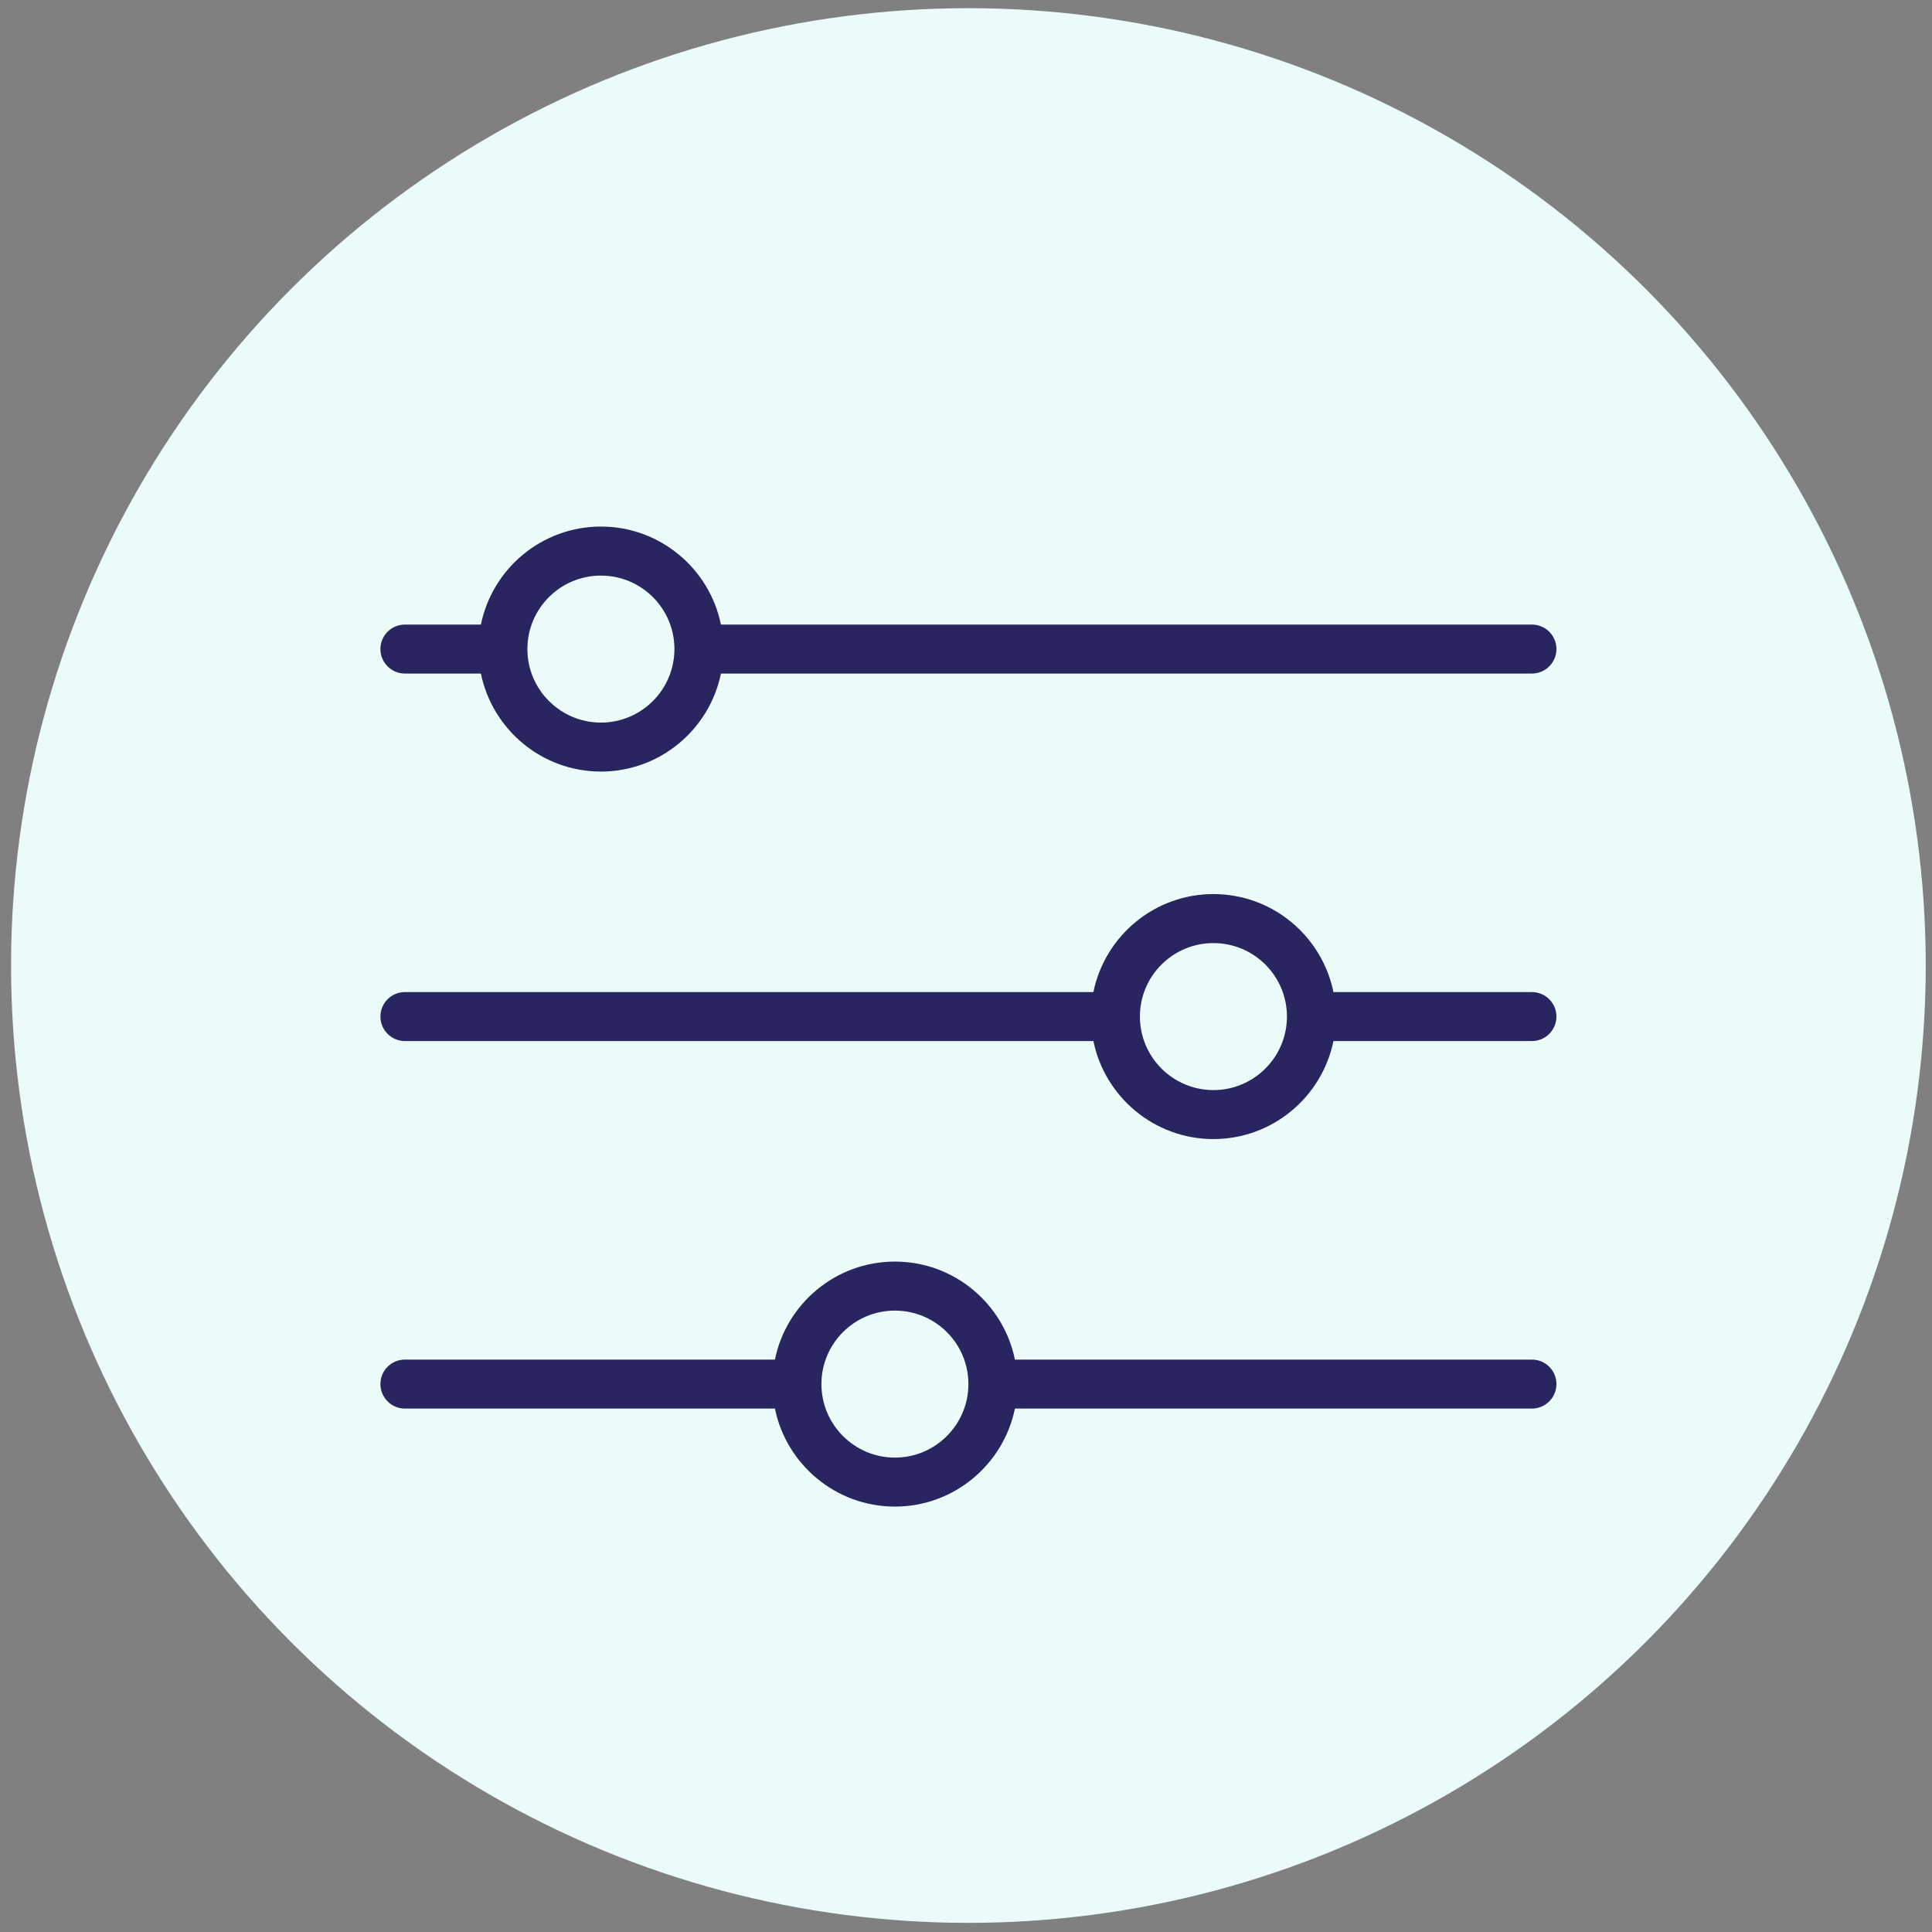
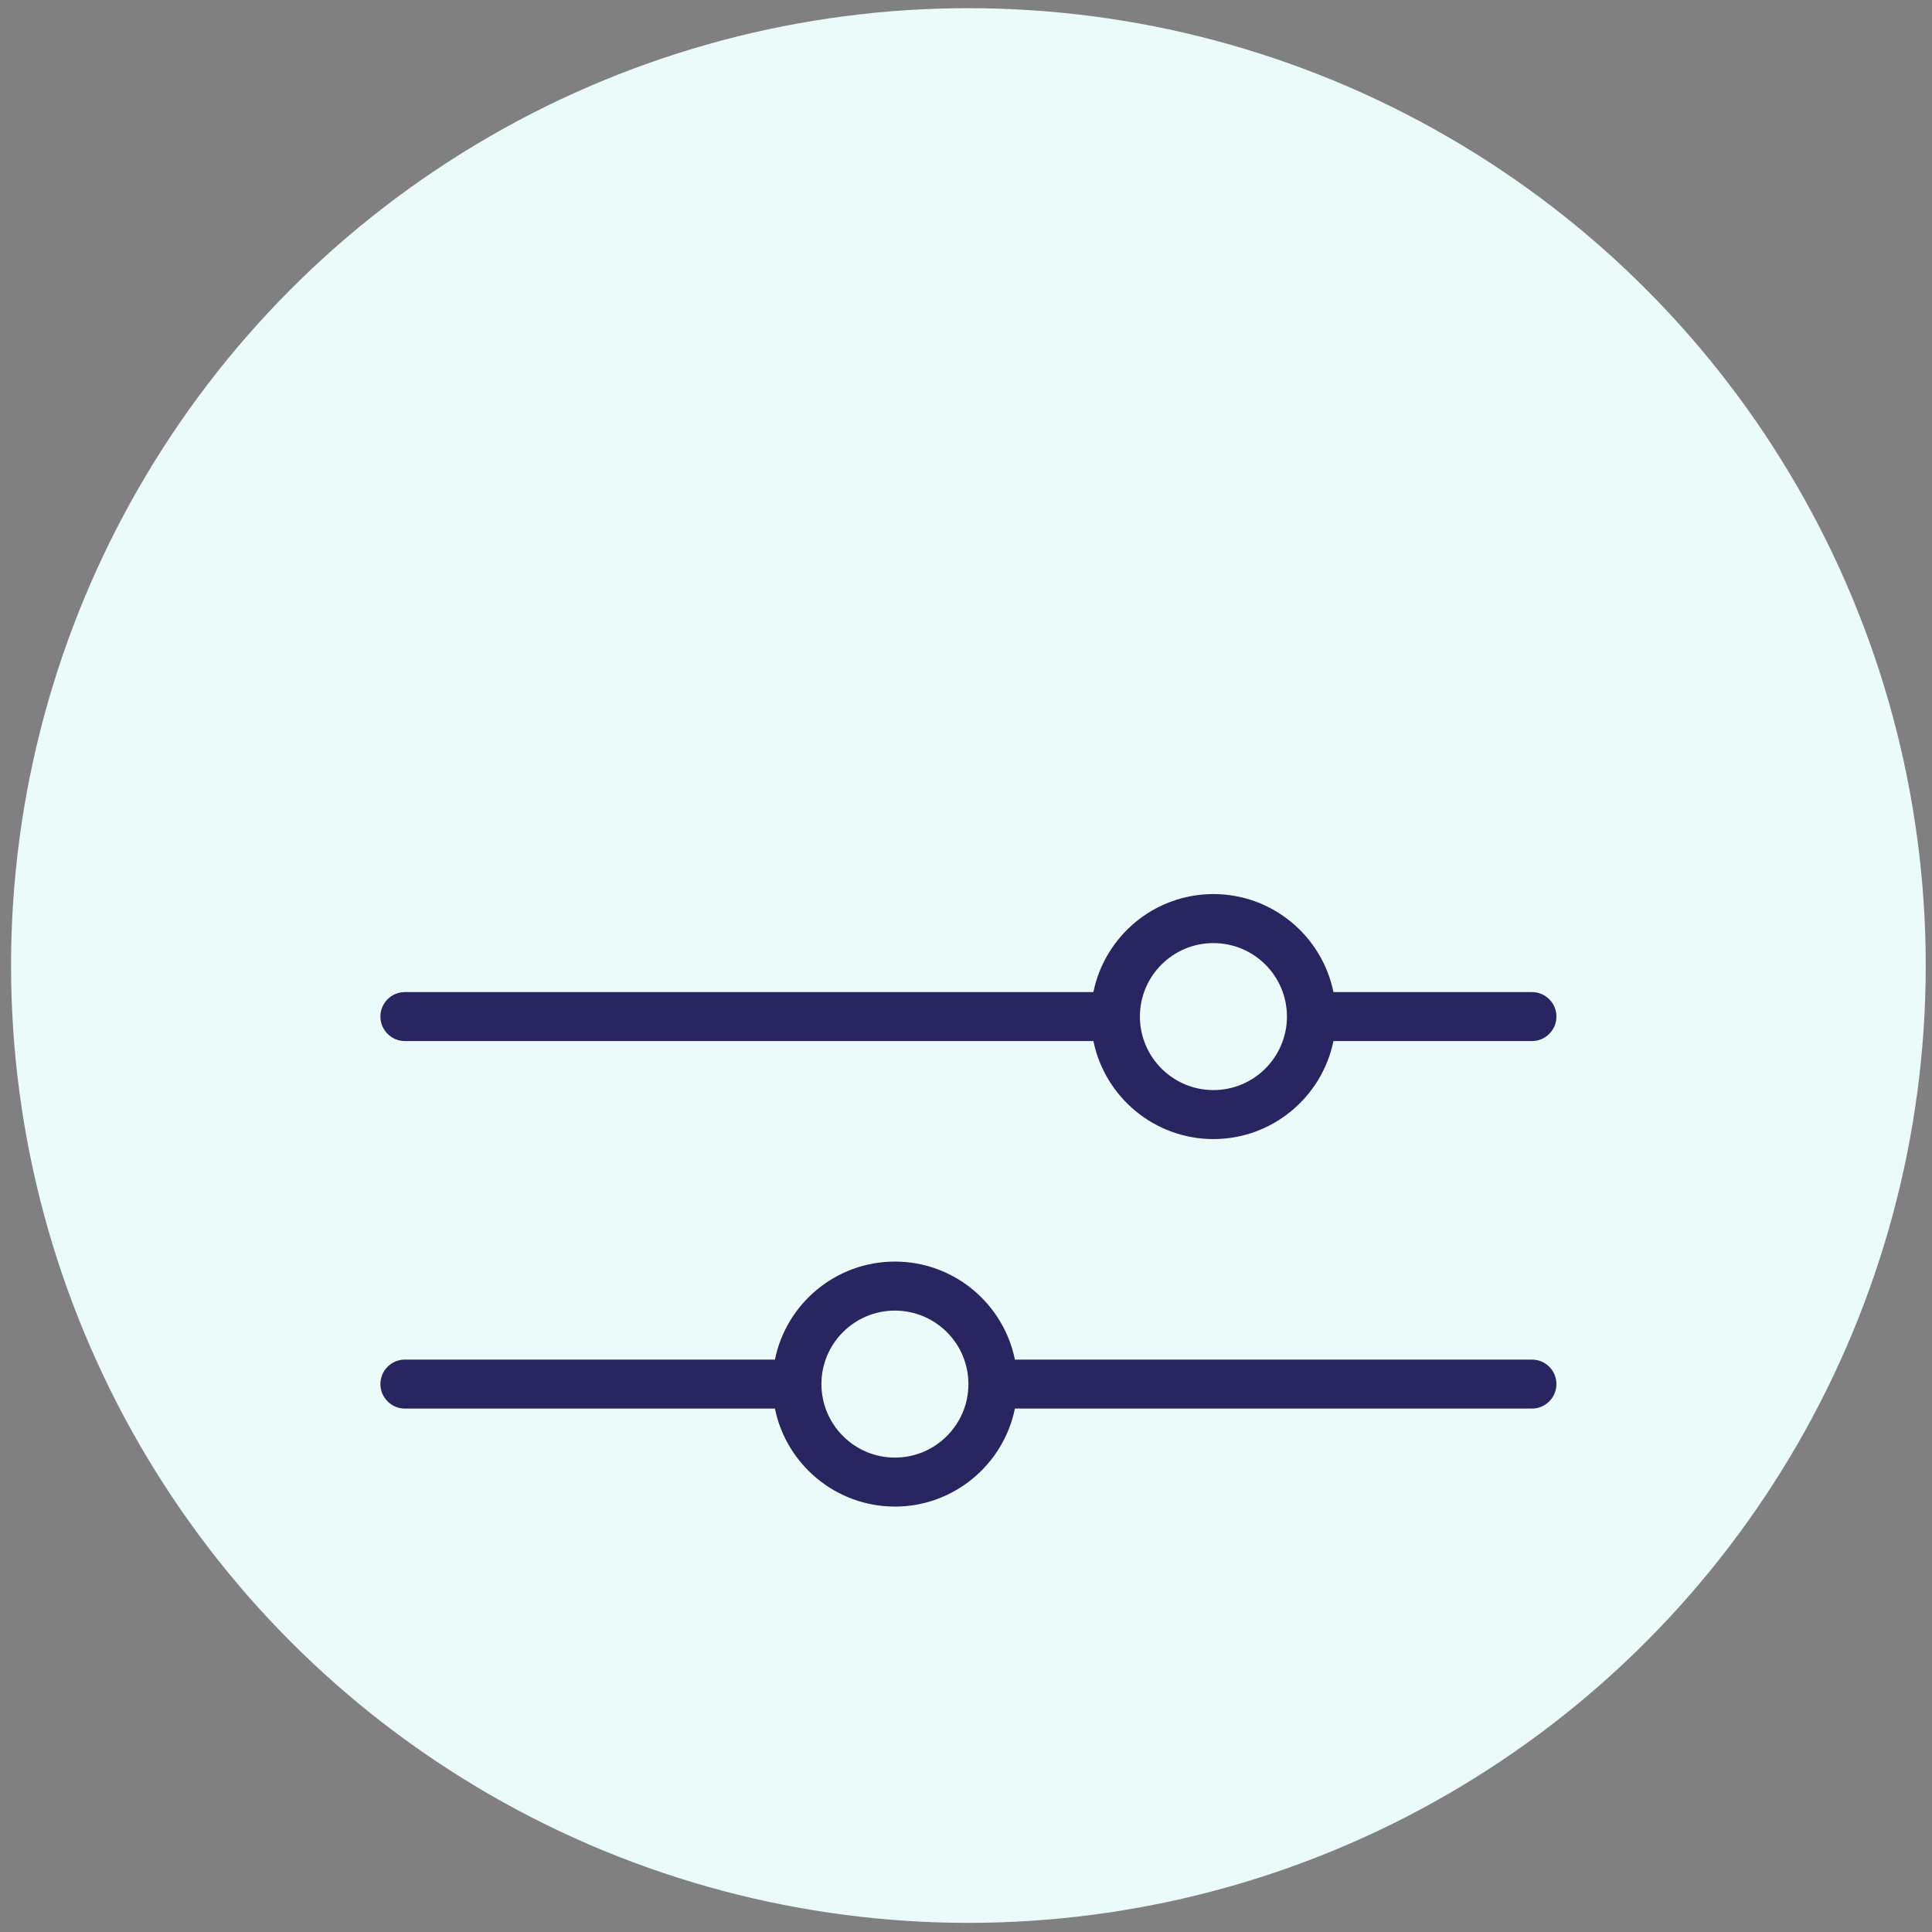
<svg xmlns="http://www.w3.org/2000/svg" fill="none" viewBox="0 0 133 133" height="133" width="133">
  <rect x="0" y="0" width="133" height="133" fill="#808080" stroke="none" />
  <circle fill="#EBFBFA" r="65.904" cy="66.467" cx="66.665" />
-   <path fill="#282560" d="M41.367 49.743C38.574 49.743 36.306 47.47 36.306 44.682C36.306 41.888 38.574 39.624 41.367 39.624C44.161 39.624 46.428 41.888 46.428 44.682C46.428 47.47 44.161 49.743 41.367 49.743ZM105.46 42.996H49.63C48.845 39.148 45.44 36.249 41.367 36.249C37.295 36.249 33.89 39.148 33.105 42.996H27.873C26.945 42.996 26.188 43.748 26.188 44.682C26.188 45.611 26.945 46.368 27.873 46.368H33.105C33.89 50.21 37.295 53.115 41.367 53.115C45.44 53.115 48.845 50.21 49.63 46.368H105.46C106.388 46.368 107.146 45.611 107.146 44.682C107.146 43.748 106.388 42.996 105.46 42.996Z" />
  <path fill="#282560" d="M61.605 100.342C58.815 100.342 56.547 98.069 56.547 95.281C56.547 92.487 58.815 90.223 61.605 90.223C64.4 90.223 66.666 92.487 66.666 95.281C66.666 98.069 64.4 100.342 61.605 100.342ZM105.46 93.595H69.868C69.083 89.746 65.678 86.848 61.605 86.848C57.536 86.848 54.128 89.746 53.346 93.595H27.873C26.945 93.595 26.188 94.346 26.188 95.281C26.188 96.209 26.945 96.967 27.873 96.967H53.346C54.128 100.809 57.536 103.714 61.605 103.714C65.678 103.714 69.083 100.809 69.868 96.967H105.46C106.388 96.967 107.146 96.209 107.146 95.281C107.146 94.346 106.388 93.595 105.46 93.595Z" />
  <path fill="#282560" d="M83.532 75.042C80.739 75.042 78.472 72.769 78.472 69.981C78.472 67.187 80.739 64.923 83.532 64.923C86.326 64.923 88.594 67.187 88.594 69.981C88.594 72.769 86.326 75.042 83.532 75.042ZM105.46 68.295H91.795C91.01 64.447 87.605 61.548 83.532 61.548C79.46 61.548 76.055 64.447 75.27 68.295H27.873C26.945 68.295 26.188 69.047 26.188 69.981C26.188 70.91 26.945 71.667 27.873 71.667H75.27C76.055 75.51 79.46 78.414 83.532 78.414C87.605 78.414 91.01 75.51 91.795 71.667H105.46C106.388 71.667 107.146 70.91 107.146 69.981C107.146 69.047 106.388 68.295 105.46 68.295Z" />
</svg>